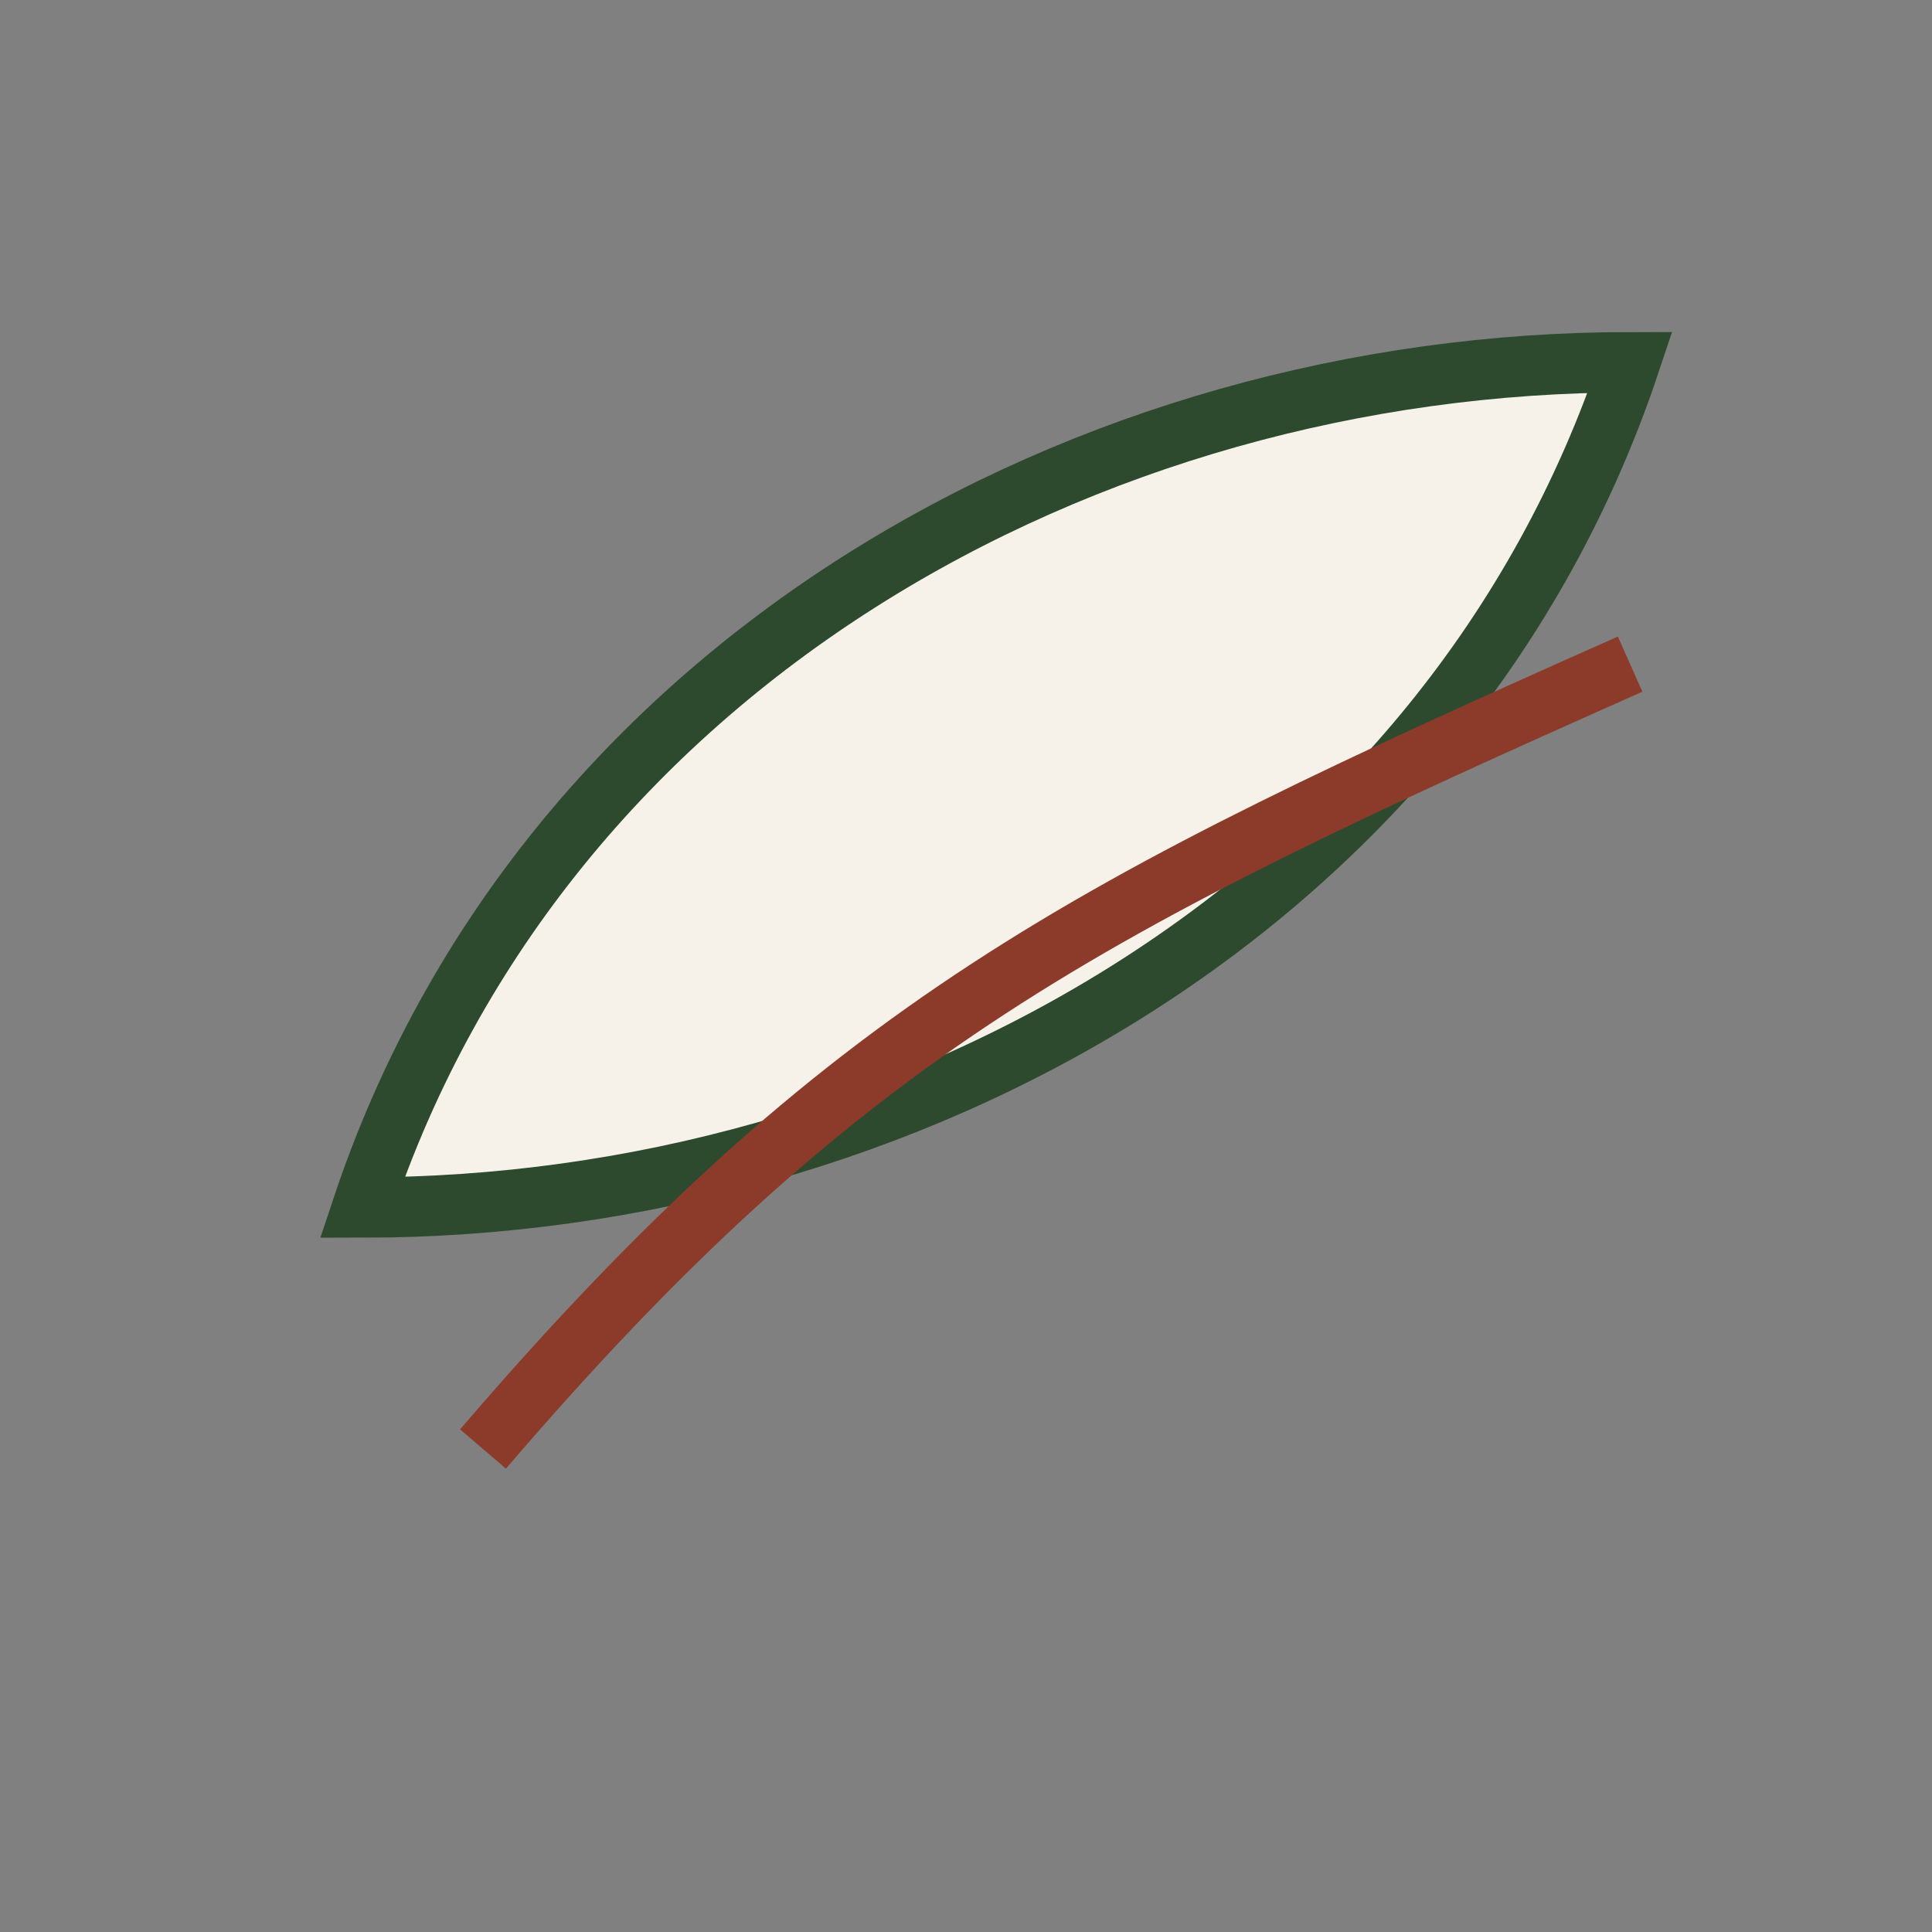
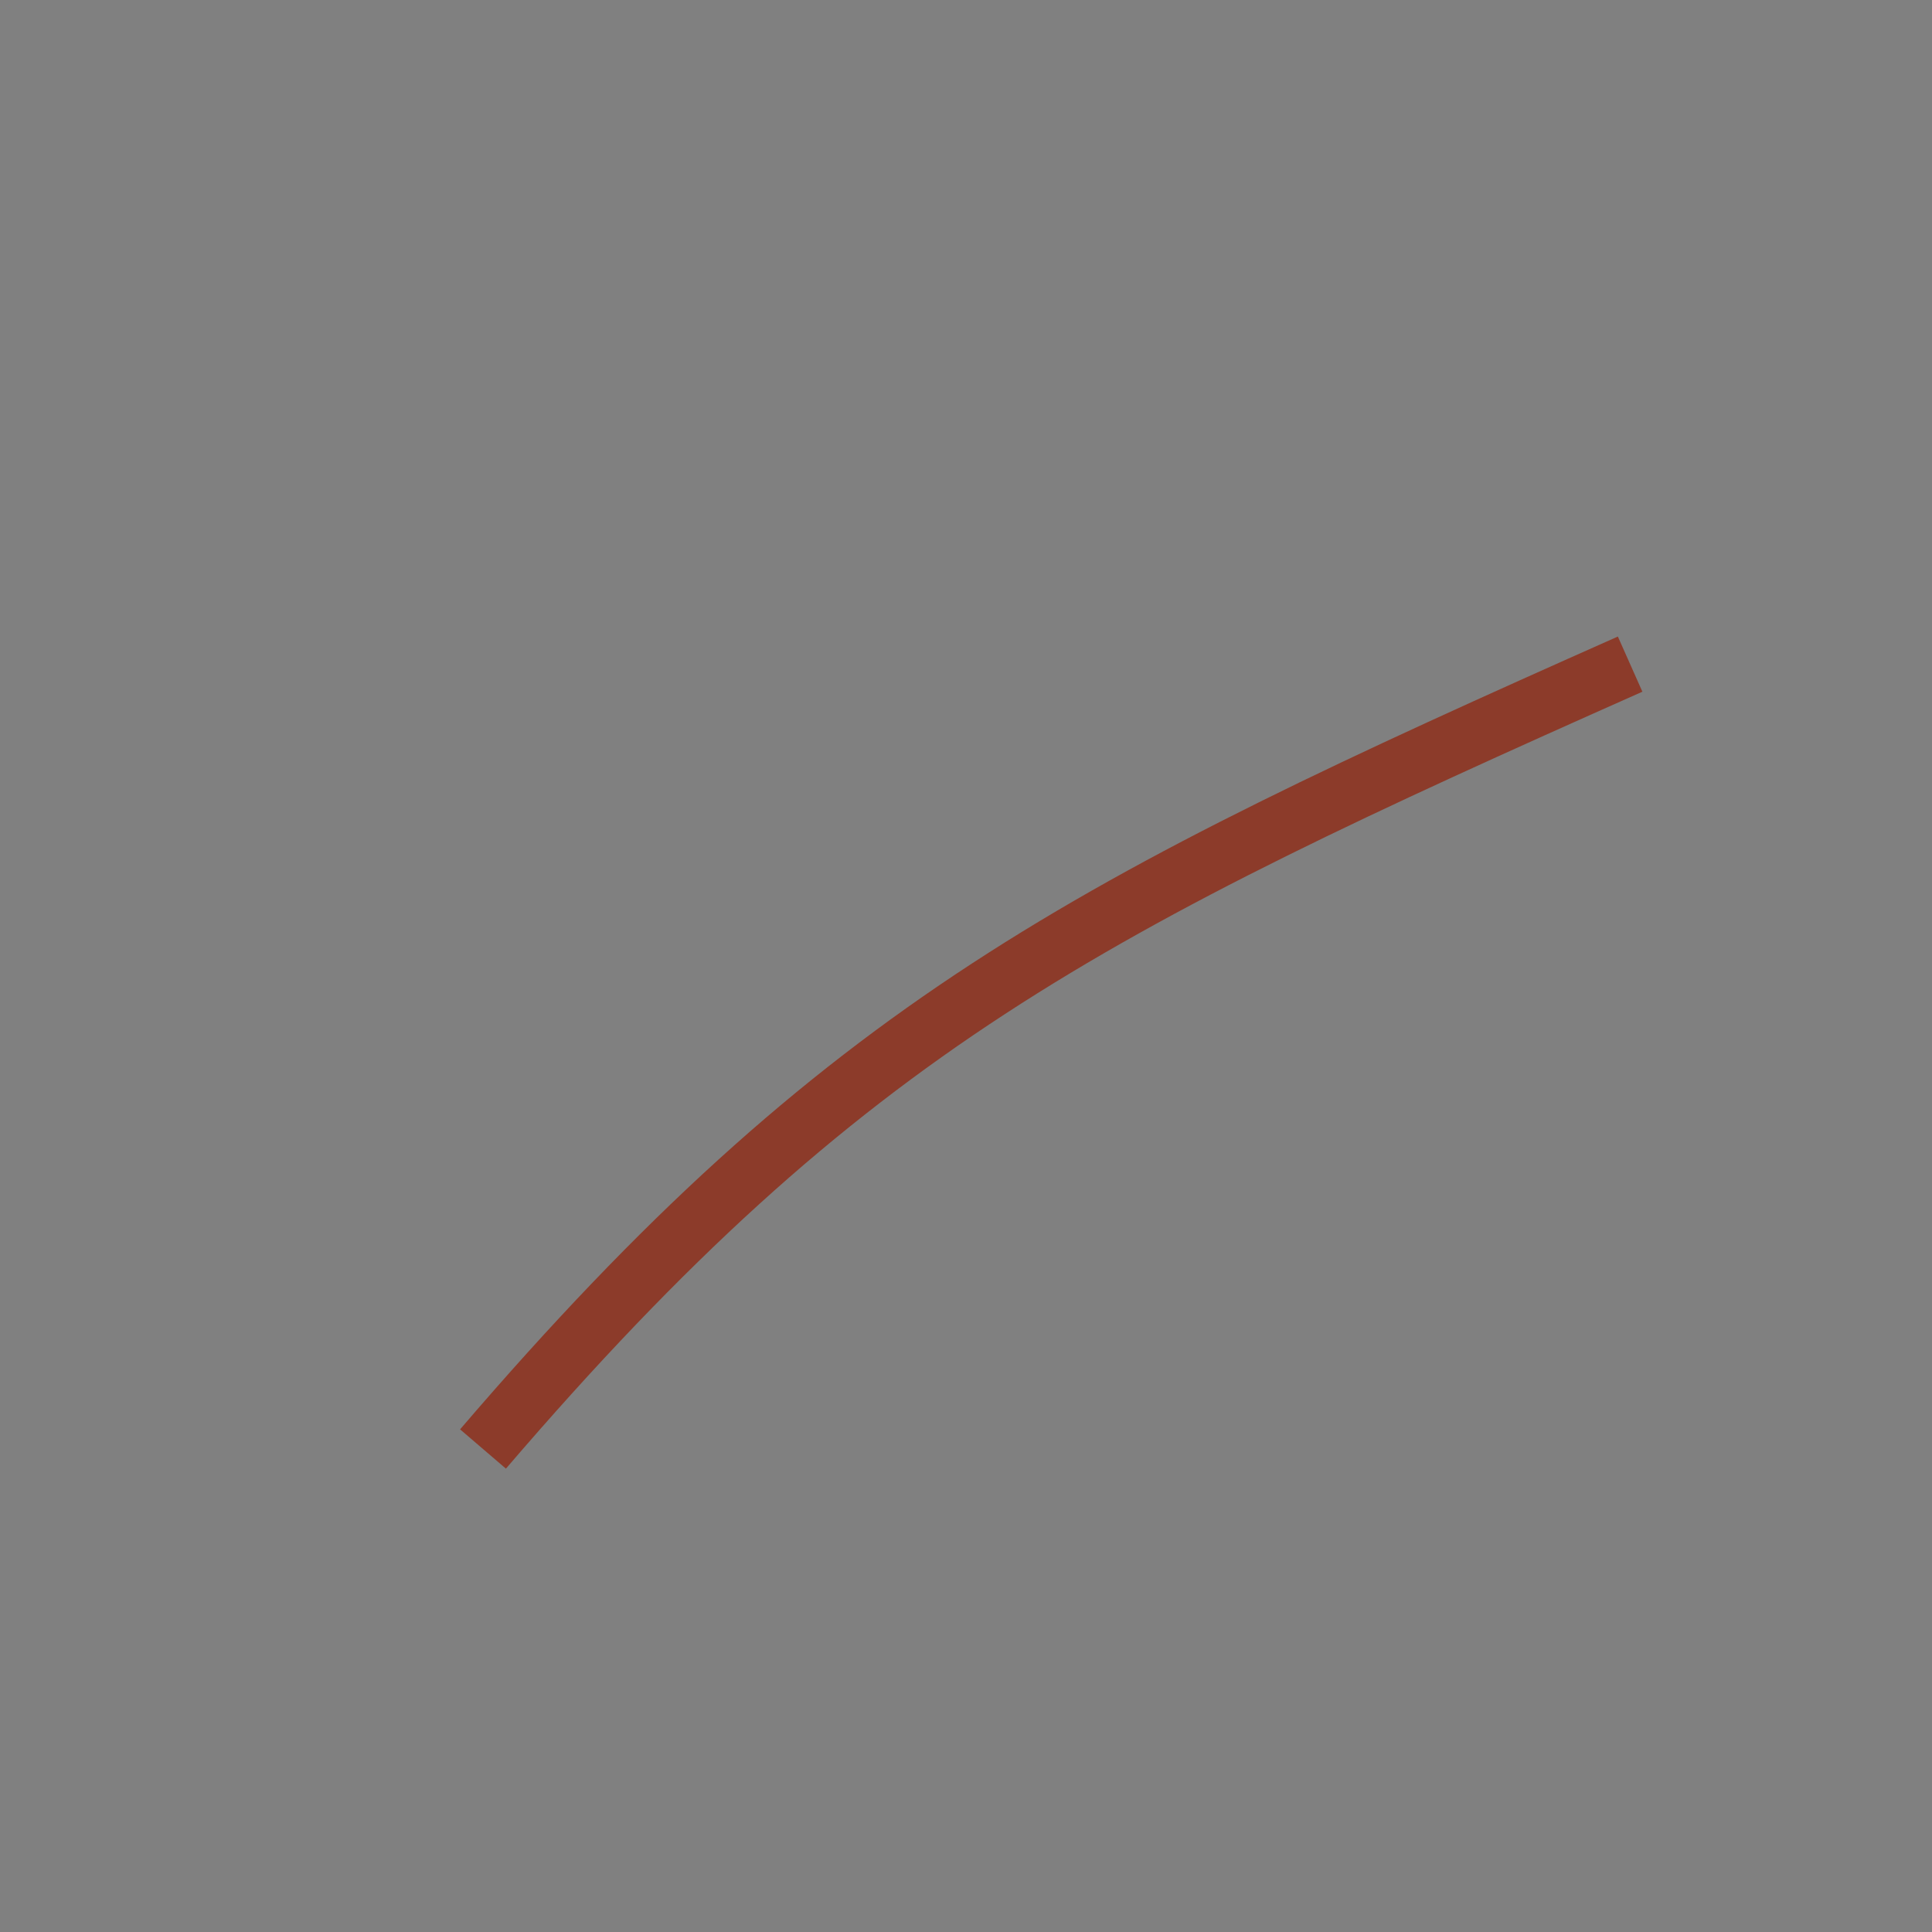
<svg xmlns="http://www.w3.org/2000/svg" width="32" height="32" viewBox="0 0 32 32">
  <rect x="0" y="0" width="32" height="32" fill="#808080" stroke="none" />
-   <path d="M27 6C18 6 9 11 6 20c9 0 18-5 21-14z" fill="#F6F1E9" stroke="#2E4A2E" />
  <path d="M8 24c6-7 10-9 19-13" fill="none" stroke="#8C3B2A" />
</svg>